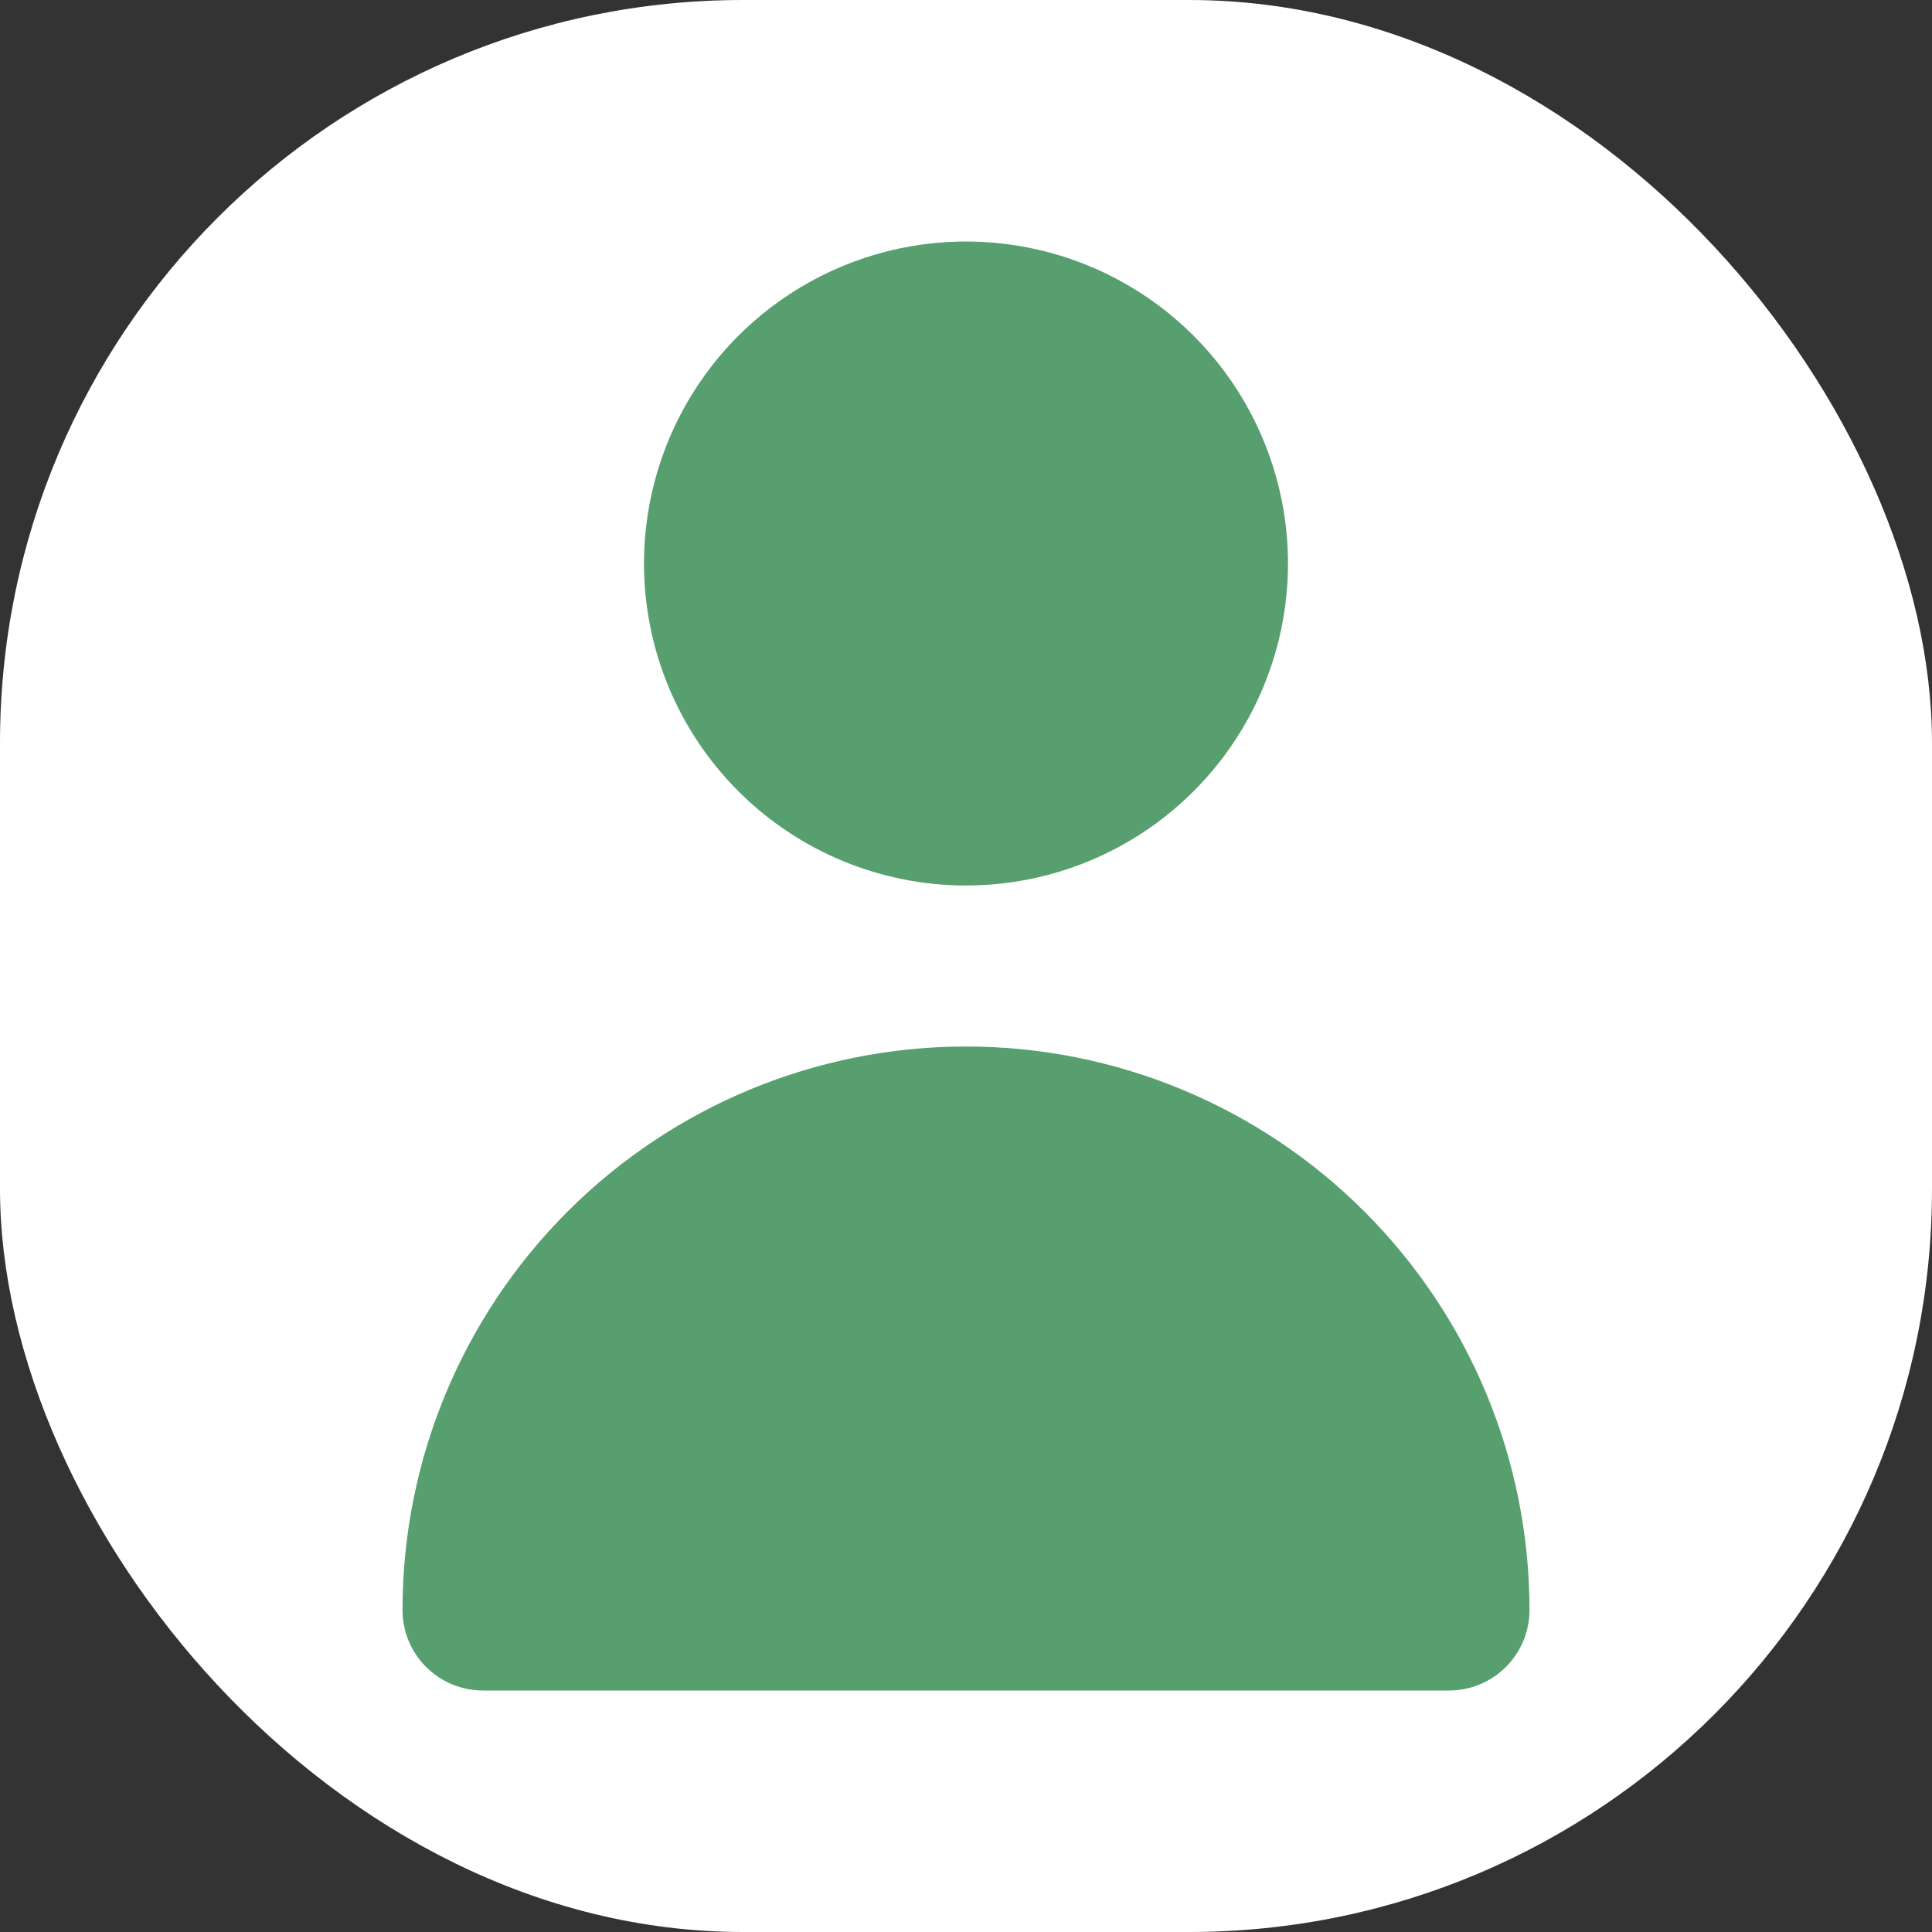
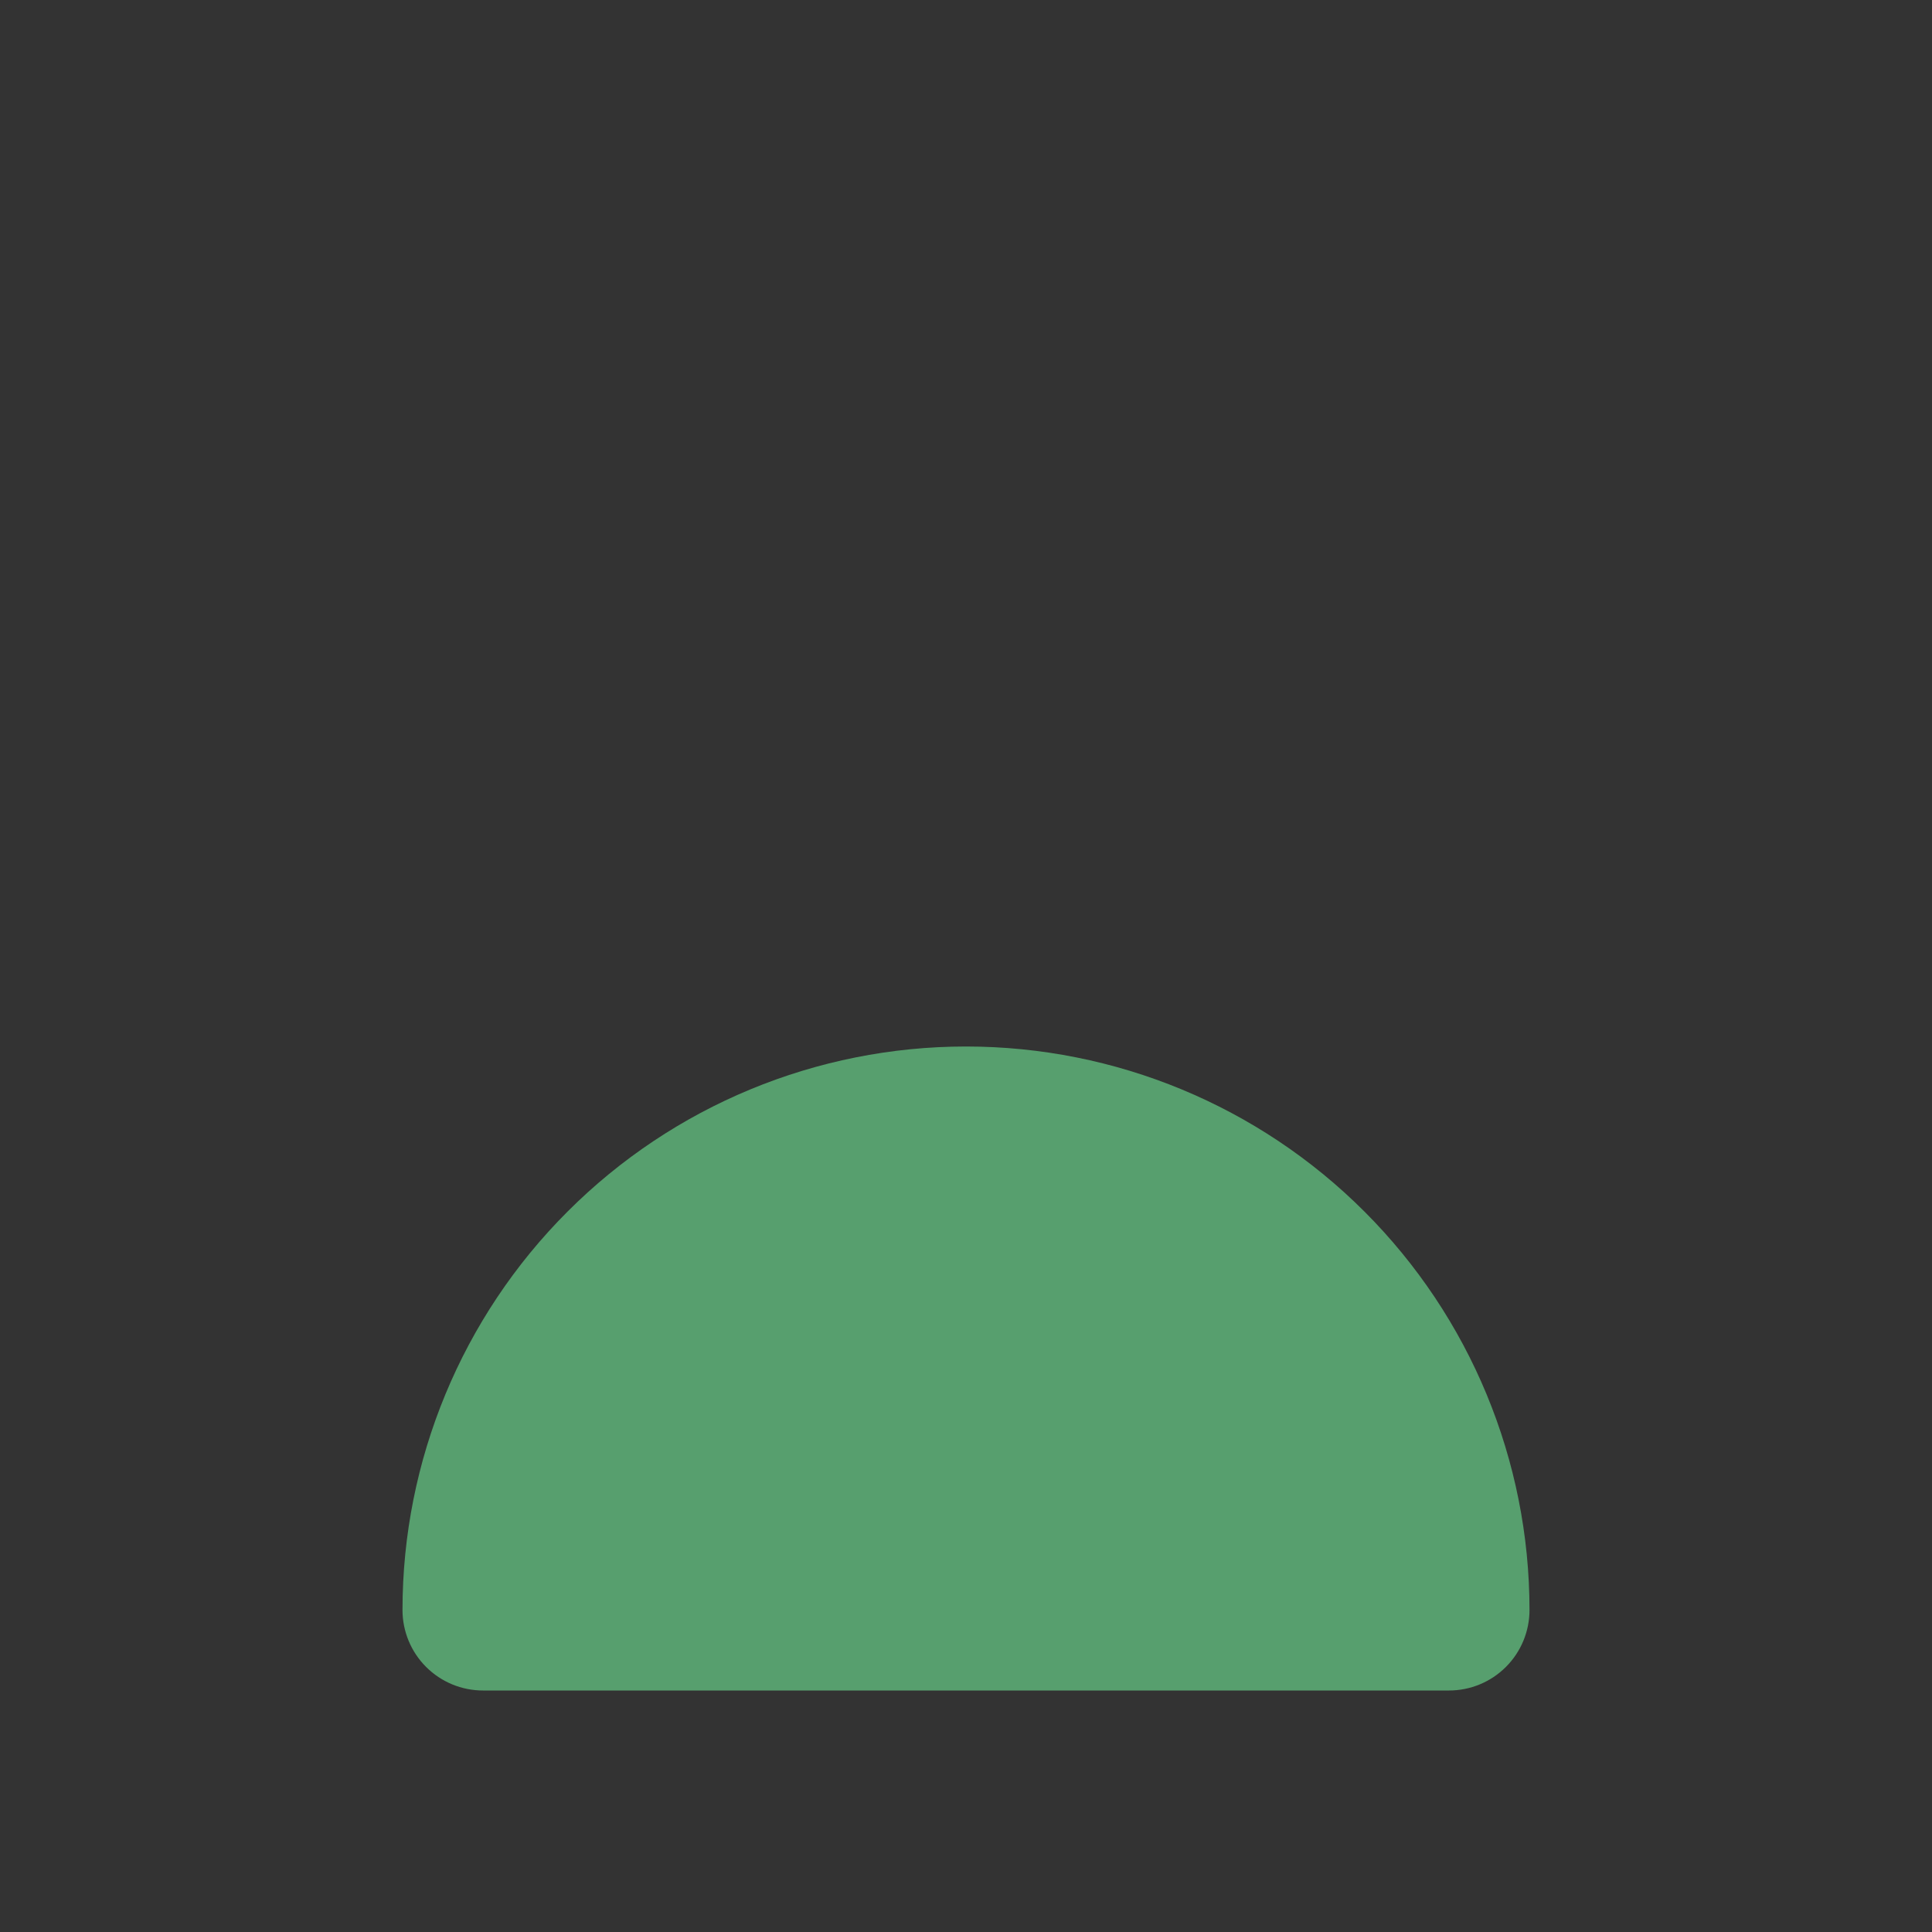
<svg xmlns="http://www.w3.org/2000/svg" width="39" height="39" viewBox="0 0 39 39" fill="none">
  <rect x="0" y="0" width="39" height="39" fill="#333333" stroke="none" />
-   <rect width="39" height="39" rx="15" fill="white" />
-   <path d="M19.5 17.875C20.786 17.875 22.042 17.494 23.111 16.78C24.18 16.065 25.013 15.05 25.505 13.862C25.997 12.675 26.126 11.368 25.875 10.107C25.624 8.846 25.005 7.688 24.096 6.779C23.187 5.87 22.029 5.251 20.768 5C19.507 4.749 18.2 4.878 17.013 5.37C15.825 5.862 14.81 6.695 14.095 7.764C13.381 8.833 13 10.089 13 11.375C13 13.099 13.685 14.752 14.904 15.971C16.123 17.19 17.776 17.875 19.5 17.875Z" fill="#579F6E" />
  <path d="M29.25 34.125C29.681 34.125 30.094 33.954 30.399 33.649C30.704 33.344 30.875 32.931 30.875 32.5C30.875 29.483 29.677 26.59 27.543 24.457C25.41 22.323 22.517 21.125 19.5 21.125C16.483 21.125 13.59 22.323 11.457 24.457C9.323 26.59 8.125 29.483 8.125 32.5C8.125 32.931 8.296 33.344 8.601 33.649C8.906 33.954 9.319 34.125 9.75 34.125H29.25Z" fill="#579F6E" />
</svg>